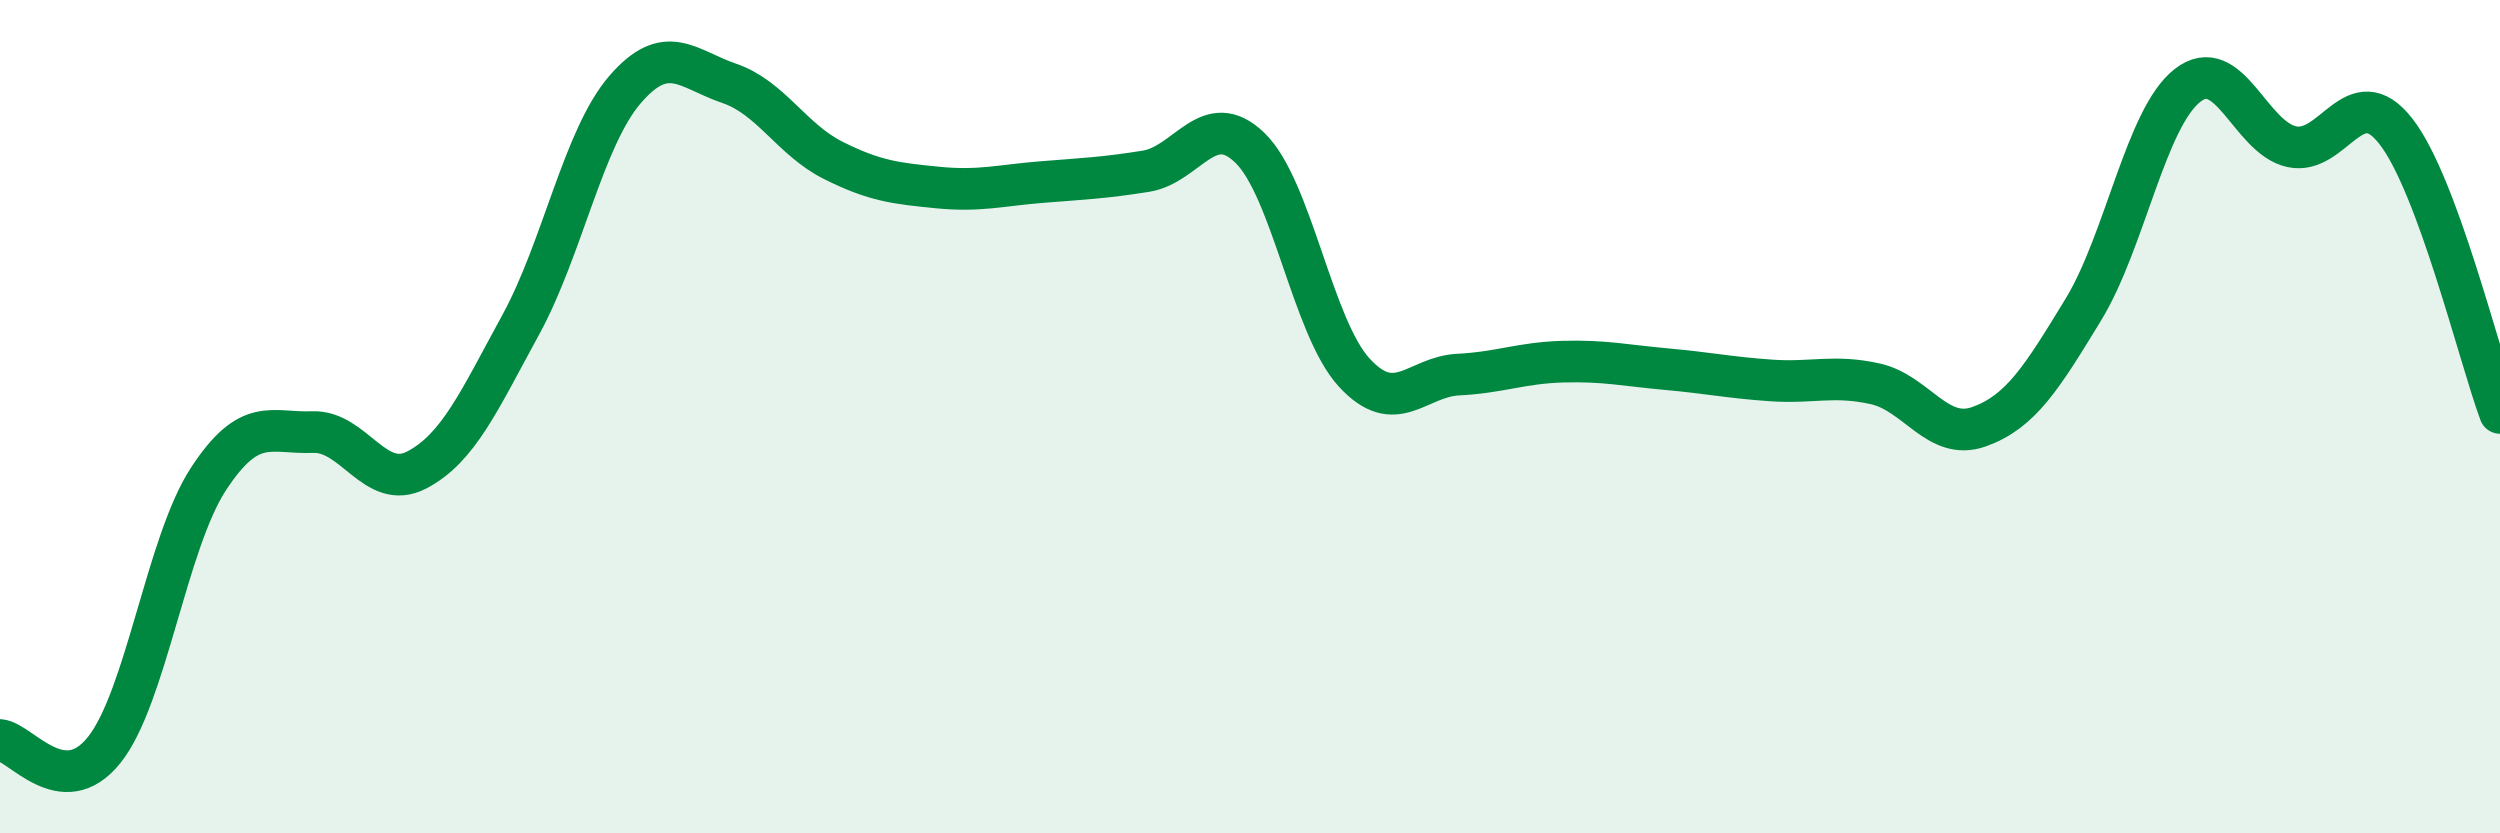
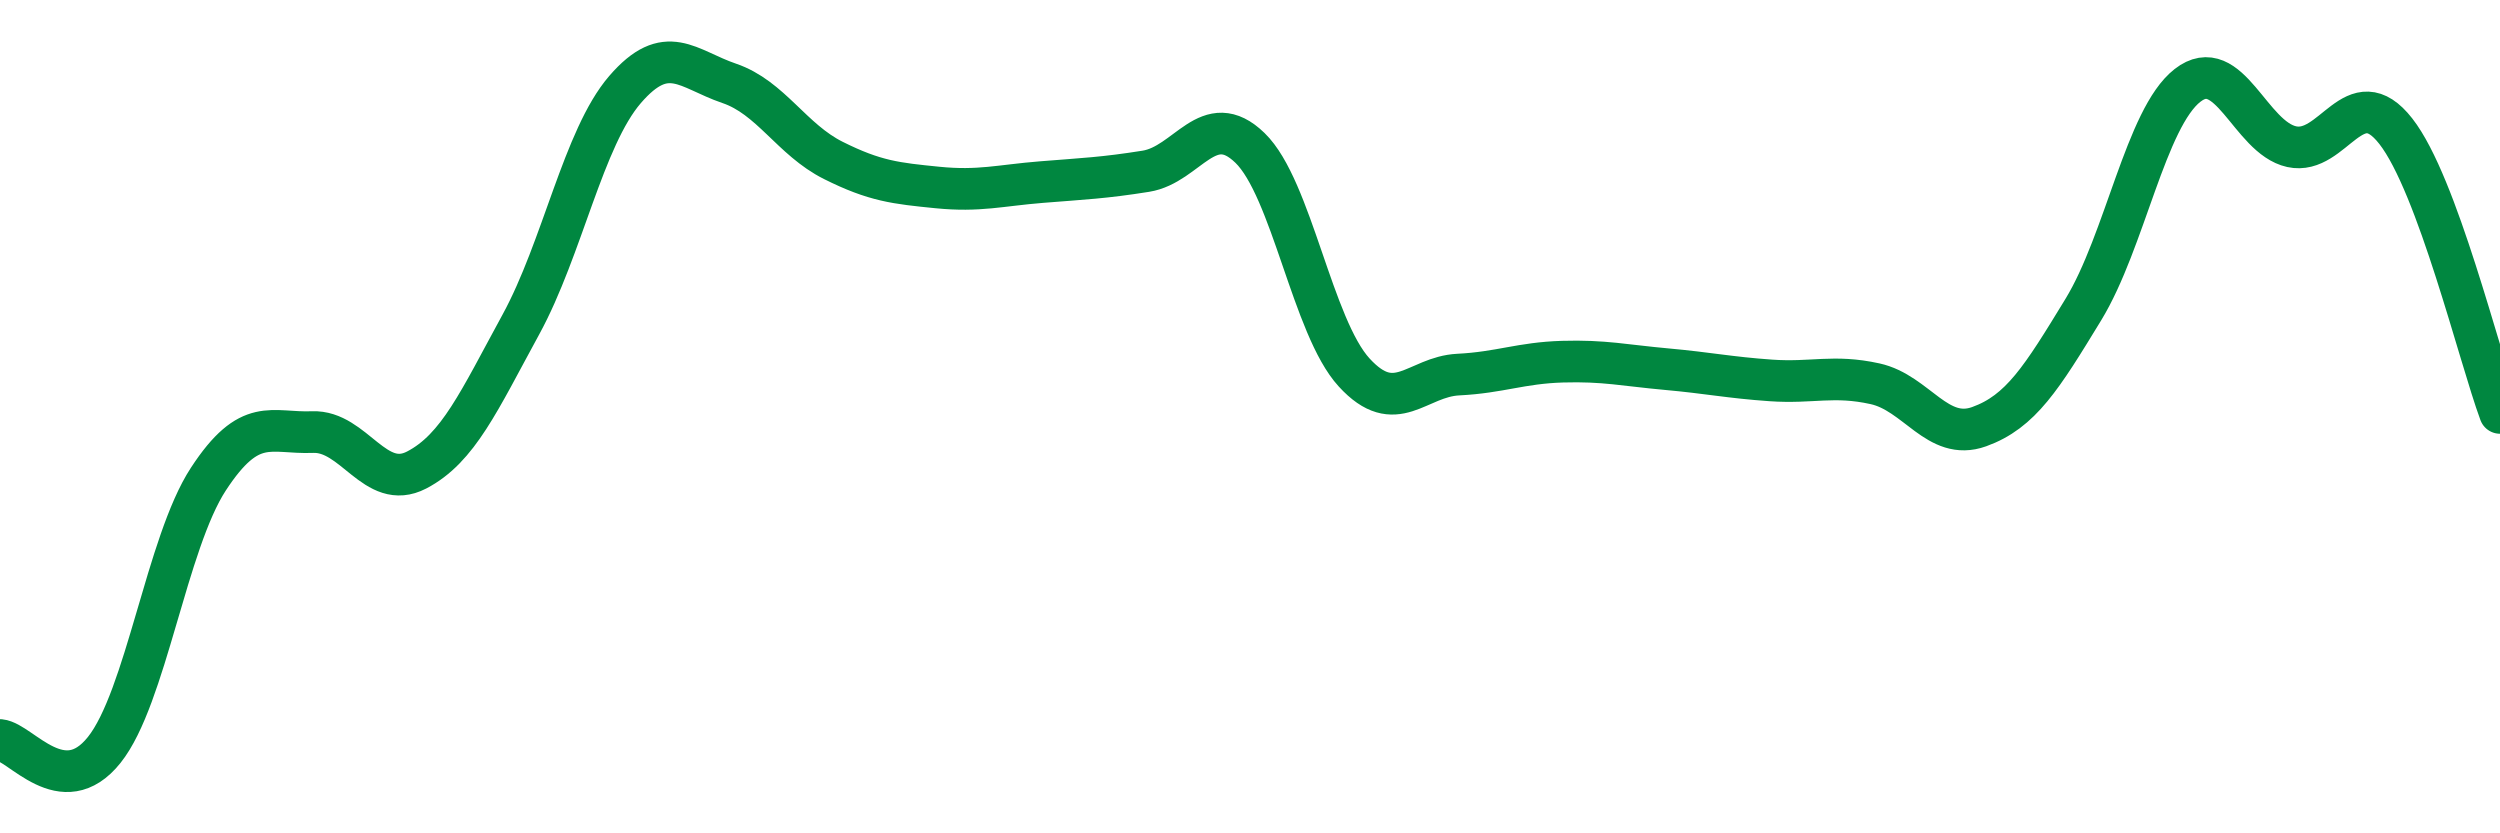
<svg xmlns="http://www.w3.org/2000/svg" width="60" height="20" viewBox="0 0 60 20">
-   <path d="M 0,17.76 C 0.5,17.81 1.5,19.25 2.5,18 C 3.5,16.75 4,13.03 5,11.5 C 6,9.97 6.5,10.41 7.5,10.37 C 8.5,10.33 9,11.8 10,11.28 C 11,10.76 11.5,9.62 12.5,7.79 C 13.5,5.96 14,3.31 15,2.15 C 16,0.99 16.5,1.66 17.5,2 C 18.5,2.34 19,3.35 20,3.85 C 21,4.35 21.5,4.4 22.5,4.5 C 23.5,4.6 24,4.45 25,4.37 C 26,4.29 26.5,4.27 27.5,4.11 C 28.5,3.95 29,2.58 30,3.55 C 31,4.52 31.5,7.85 32.5,8.94 C 33.5,10.03 34,9.04 35,8.99 C 36,8.94 36.5,8.71 37.5,8.68 C 38.5,8.65 39,8.77 40,8.86 C 41,8.95 41.5,9.06 42.5,9.13 C 43.5,9.2 44,8.99 45,9.21 C 46,9.43 46.5,10.6 47.5,10.24 C 48.5,9.88 49,9.07 50,7.43 C 51,5.79 51.5,2.83 52.5,2.05 C 53.5,1.27 54,3.3 55,3.52 C 56,3.74 56.5,1.87 57.5,3.15 C 58.5,4.43 59.5,8.56 60,9.91L60 20L0 20Z" fill="#008740" opacity="0.1" stroke-linecap="round" stroke-linejoin="round" />
  <path d="M 0,17.76 C 0.5,17.81 1.5,19.25 2.5,18 C 3.5,16.75 4,13.03 5,11.5 C 6,9.97 6.5,10.41 7.5,10.37 C 8.5,10.33 9,11.8 10,11.28 C 11,10.76 11.5,9.62 12.5,7.79 C 13.5,5.96 14,3.31 15,2.15 C 16,0.99 16.5,1.66 17.5,2 C 18.5,2.34 19,3.35 20,3.85 C 21,4.35 21.5,4.4 22.5,4.5 C 23.5,4.6 24,4.45 25,4.37 C 26,4.29 26.5,4.27 27.5,4.11 C 28.5,3.95 29,2.58 30,3.55 C 31,4.52 31.5,7.85 32.5,8.94 C 33.5,10.03 34,9.04 35,8.99 C 36,8.94 36.5,8.71 37.5,8.68 C 38.5,8.65 39,8.77 40,8.86 C 41,8.95 41.5,9.06 42.5,9.13 C 43.5,9.2 44,8.99 45,9.21 C 46,9.43 46.5,10.6 47.5,10.24 C 48.5,9.88 49,9.07 50,7.43 C 51,5.79 51.5,2.83 52.5,2.05 C 53.5,1.27 54,3.3 55,3.52 C 56,3.74 56.5,1.87 57.5,3.15 C 58.5,4.43 59.5,8.56 60,9.91" stroke="#008740" stroke-width="1" fill="none" stroke-linecap="round" stroke-linejoin="round" />
</svg>